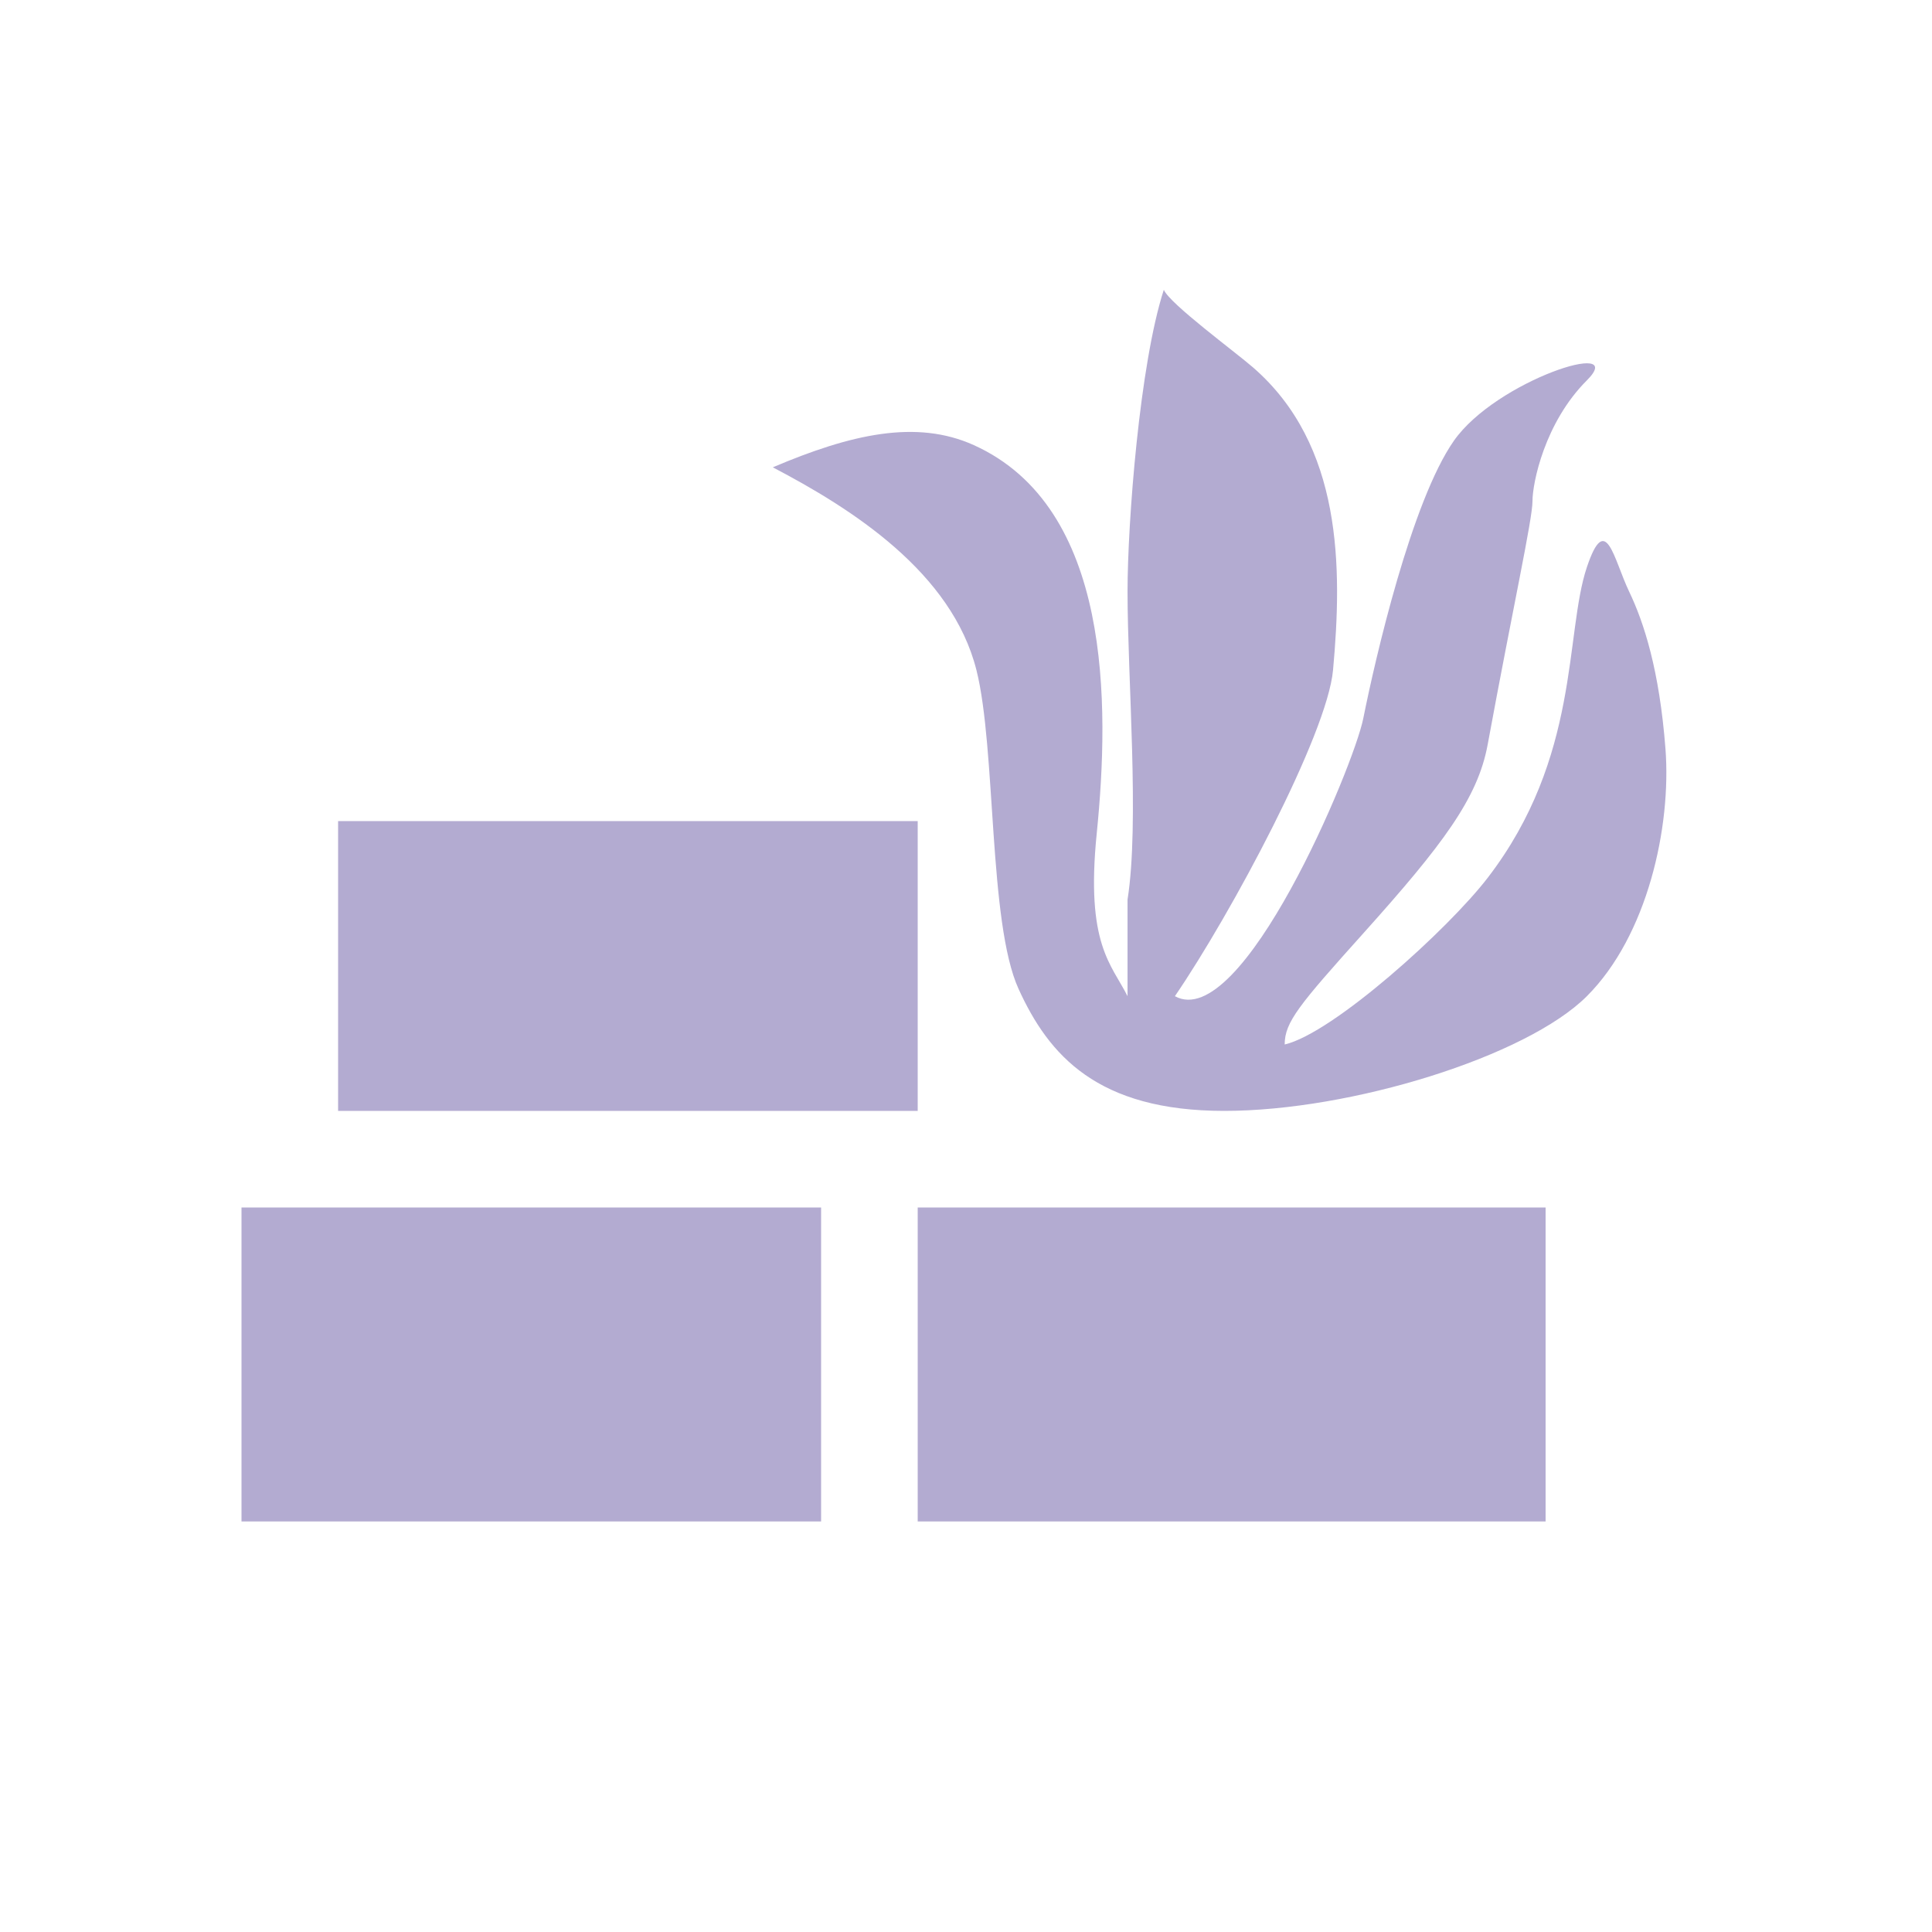
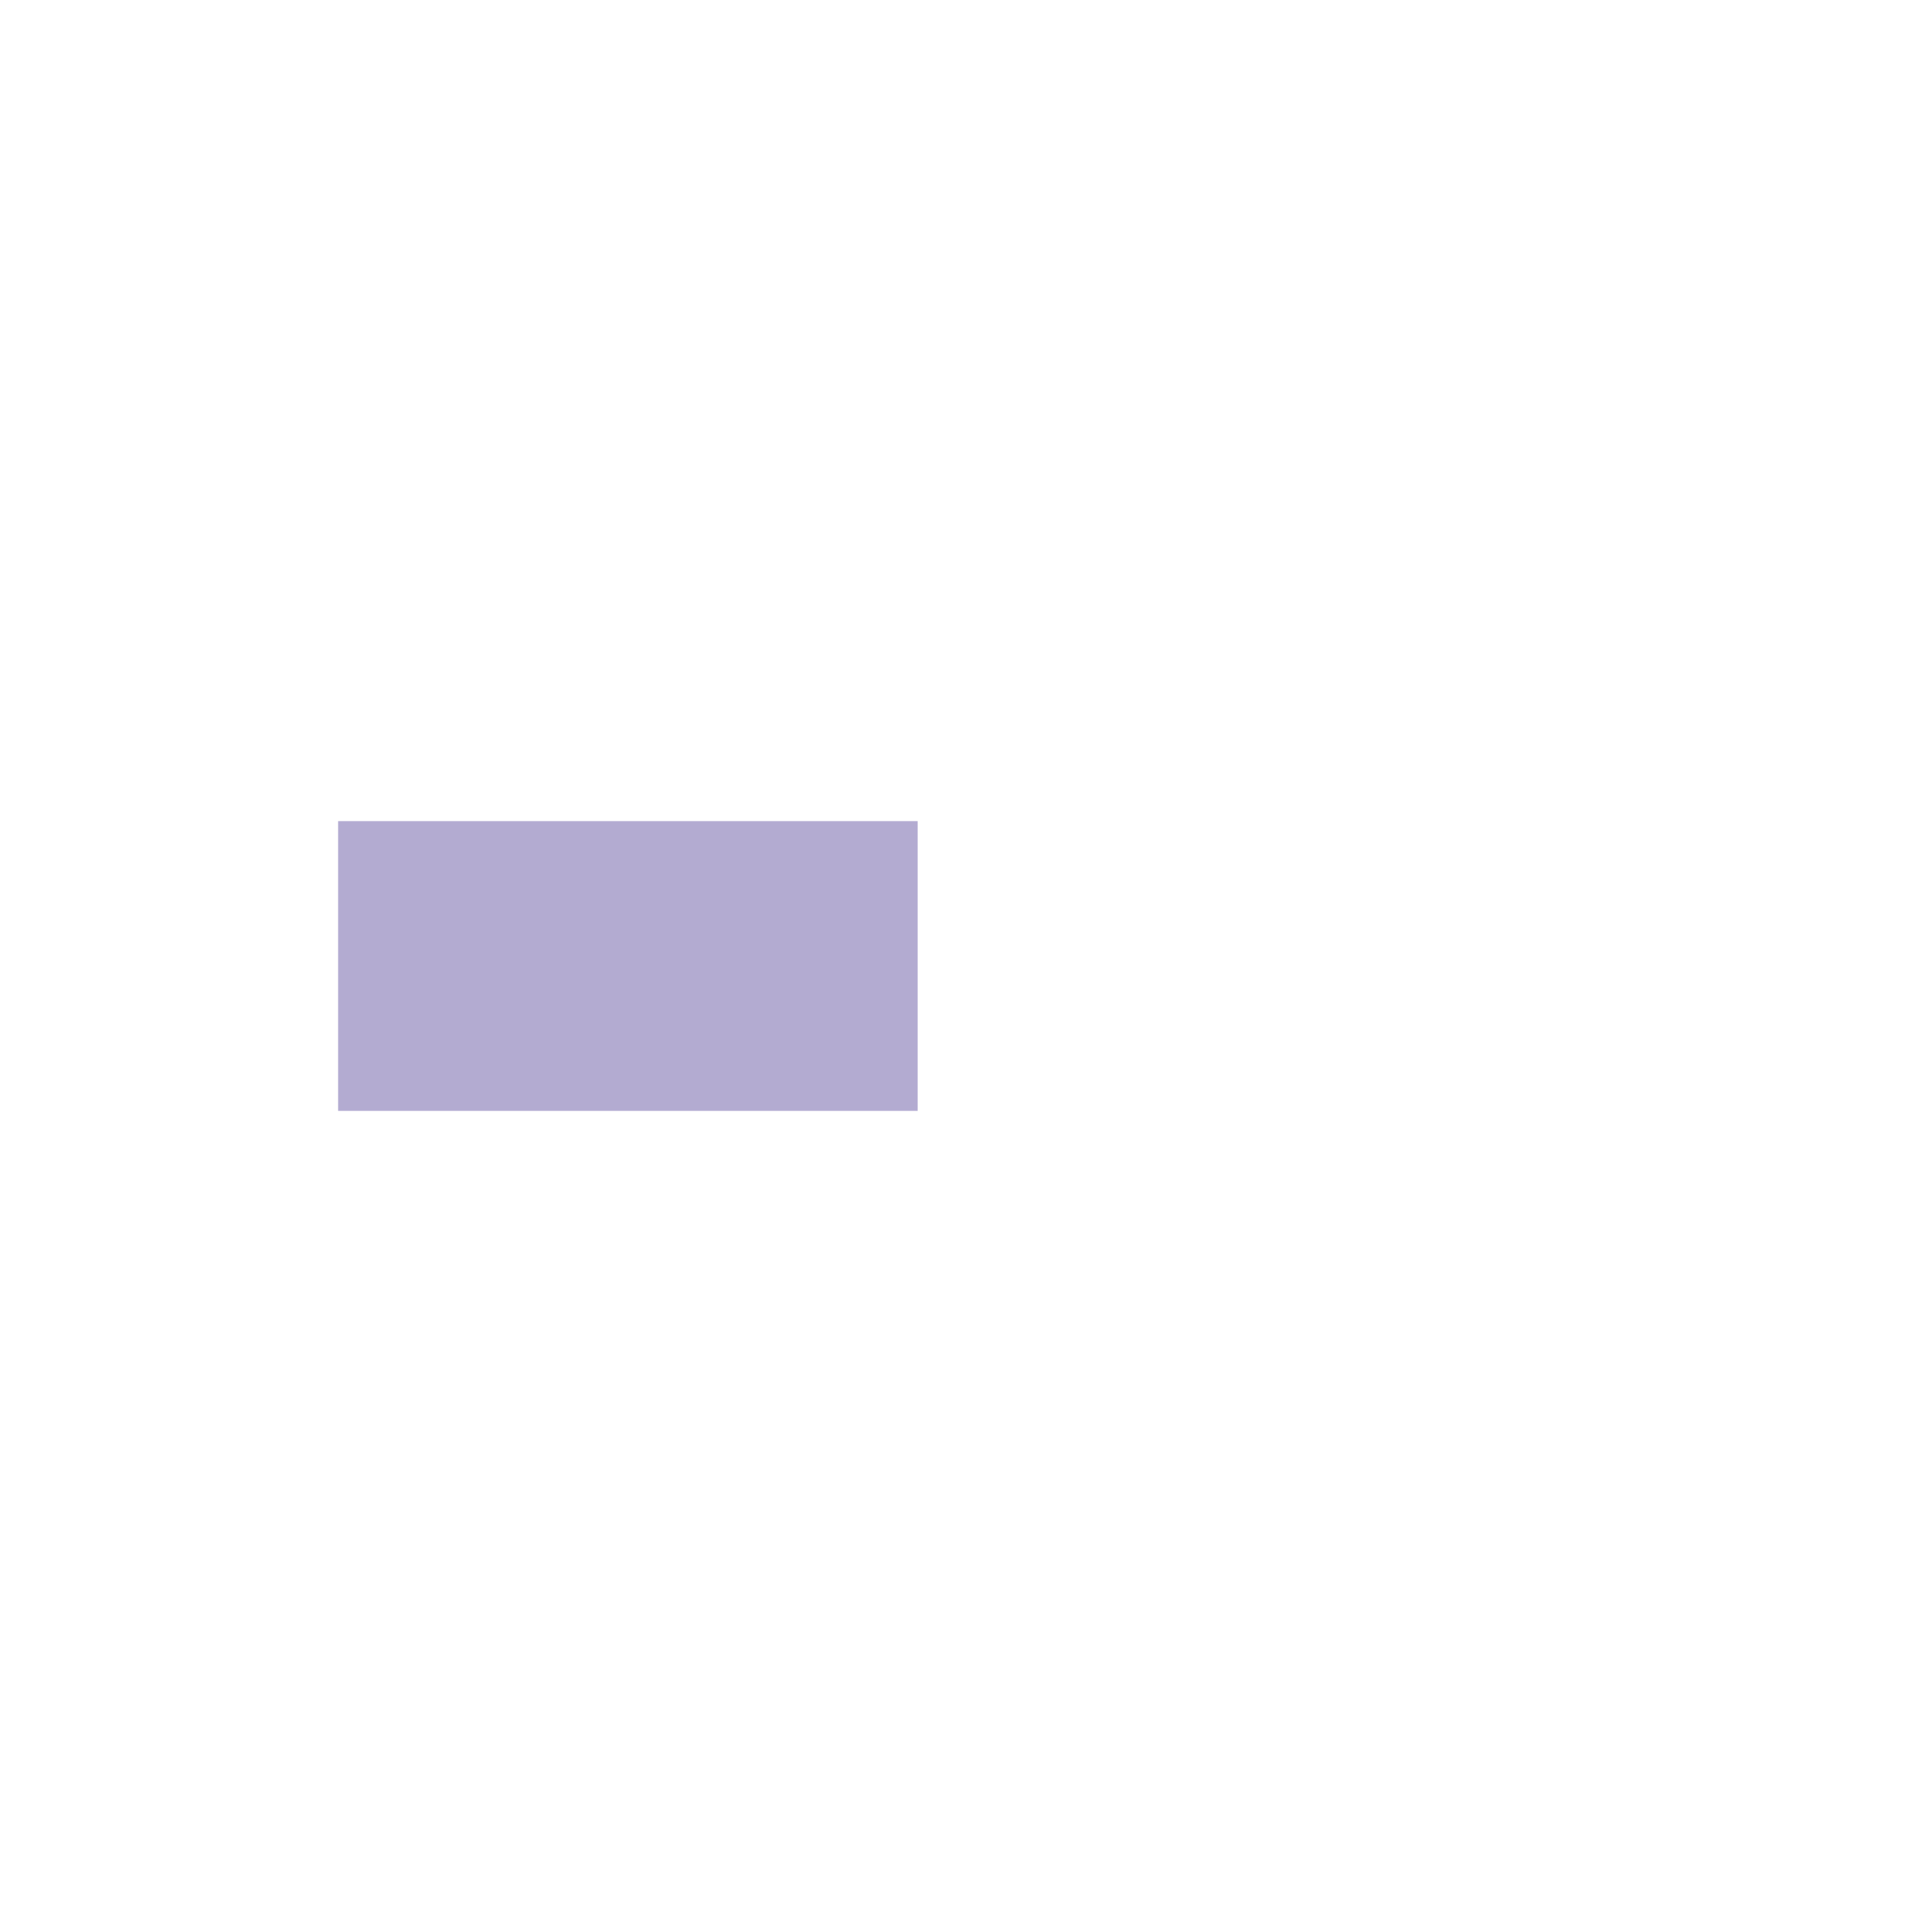
<svg xmlns="http://www.w3.org/2000/svg" width="80" height="80" viewBox="0 0 80 80" fill="none">
-   <rect x="10" y="50" width="24" height="13" fill="#B3ABD1" />
-   <rect x="38" y="50" width="26" height="13" fill="#B3ABD1" />
  <rect x="14" y="34" width="24" height="12" fill="#B3ABD1" />
-   <path d="M42.175 40.946C40.924 38.196 41.25 31 40.433 27.75C39.415 23.702 35.282 21.066 32 19.351C35.237 17.973 37.947 17.358 40.325 18.432C46.034 21.012 45.953 29.149 45.413 34.514C44.95 39.108 46.022 39.917 46.689 41.25V37.25C47.19 34.083 46.689 28.081 46.689 24.5C46.689 21.639 47.19 15.083 48.191 12C48.441 12.583 51.13 14.558 51.888 15.216C55.587 18.432 55.587 23.486 55.198 27.75C54.956 30.407 50.986 37.833 48.65 41.25C51.425 42.784 56.049 31.75 56.45 29.75C56.95 27.25 58.452 20.75 60.203 18.25C61.955 15.75 67.461 14 65.709 15.75C63.958 17.5 63.457 20 63.457 20.75C63.457 21.5 62.67 25.034 61.6 30.838C61.192 33.051 59.75 34.973 56.45 38.649C53.793 41.608 53.196 42.324 53.196 43.25C55.198 42.784 59.956 38.489 61.6 36.351C65.445 31.351 64.784 26.243 65.709 23.486C66.497 21.139 66.813 23.145 67.461 24.5C68.075 25.784 68.712 27.75 68.963 31C69.213 34.25 68.212 38.75 65.709 41.25C63.207 43.75 55.949 46 50.694 46C45.438 46 43.426 43.696 42.175 40.946Z" fill="#B3ABD1" />
</svg>